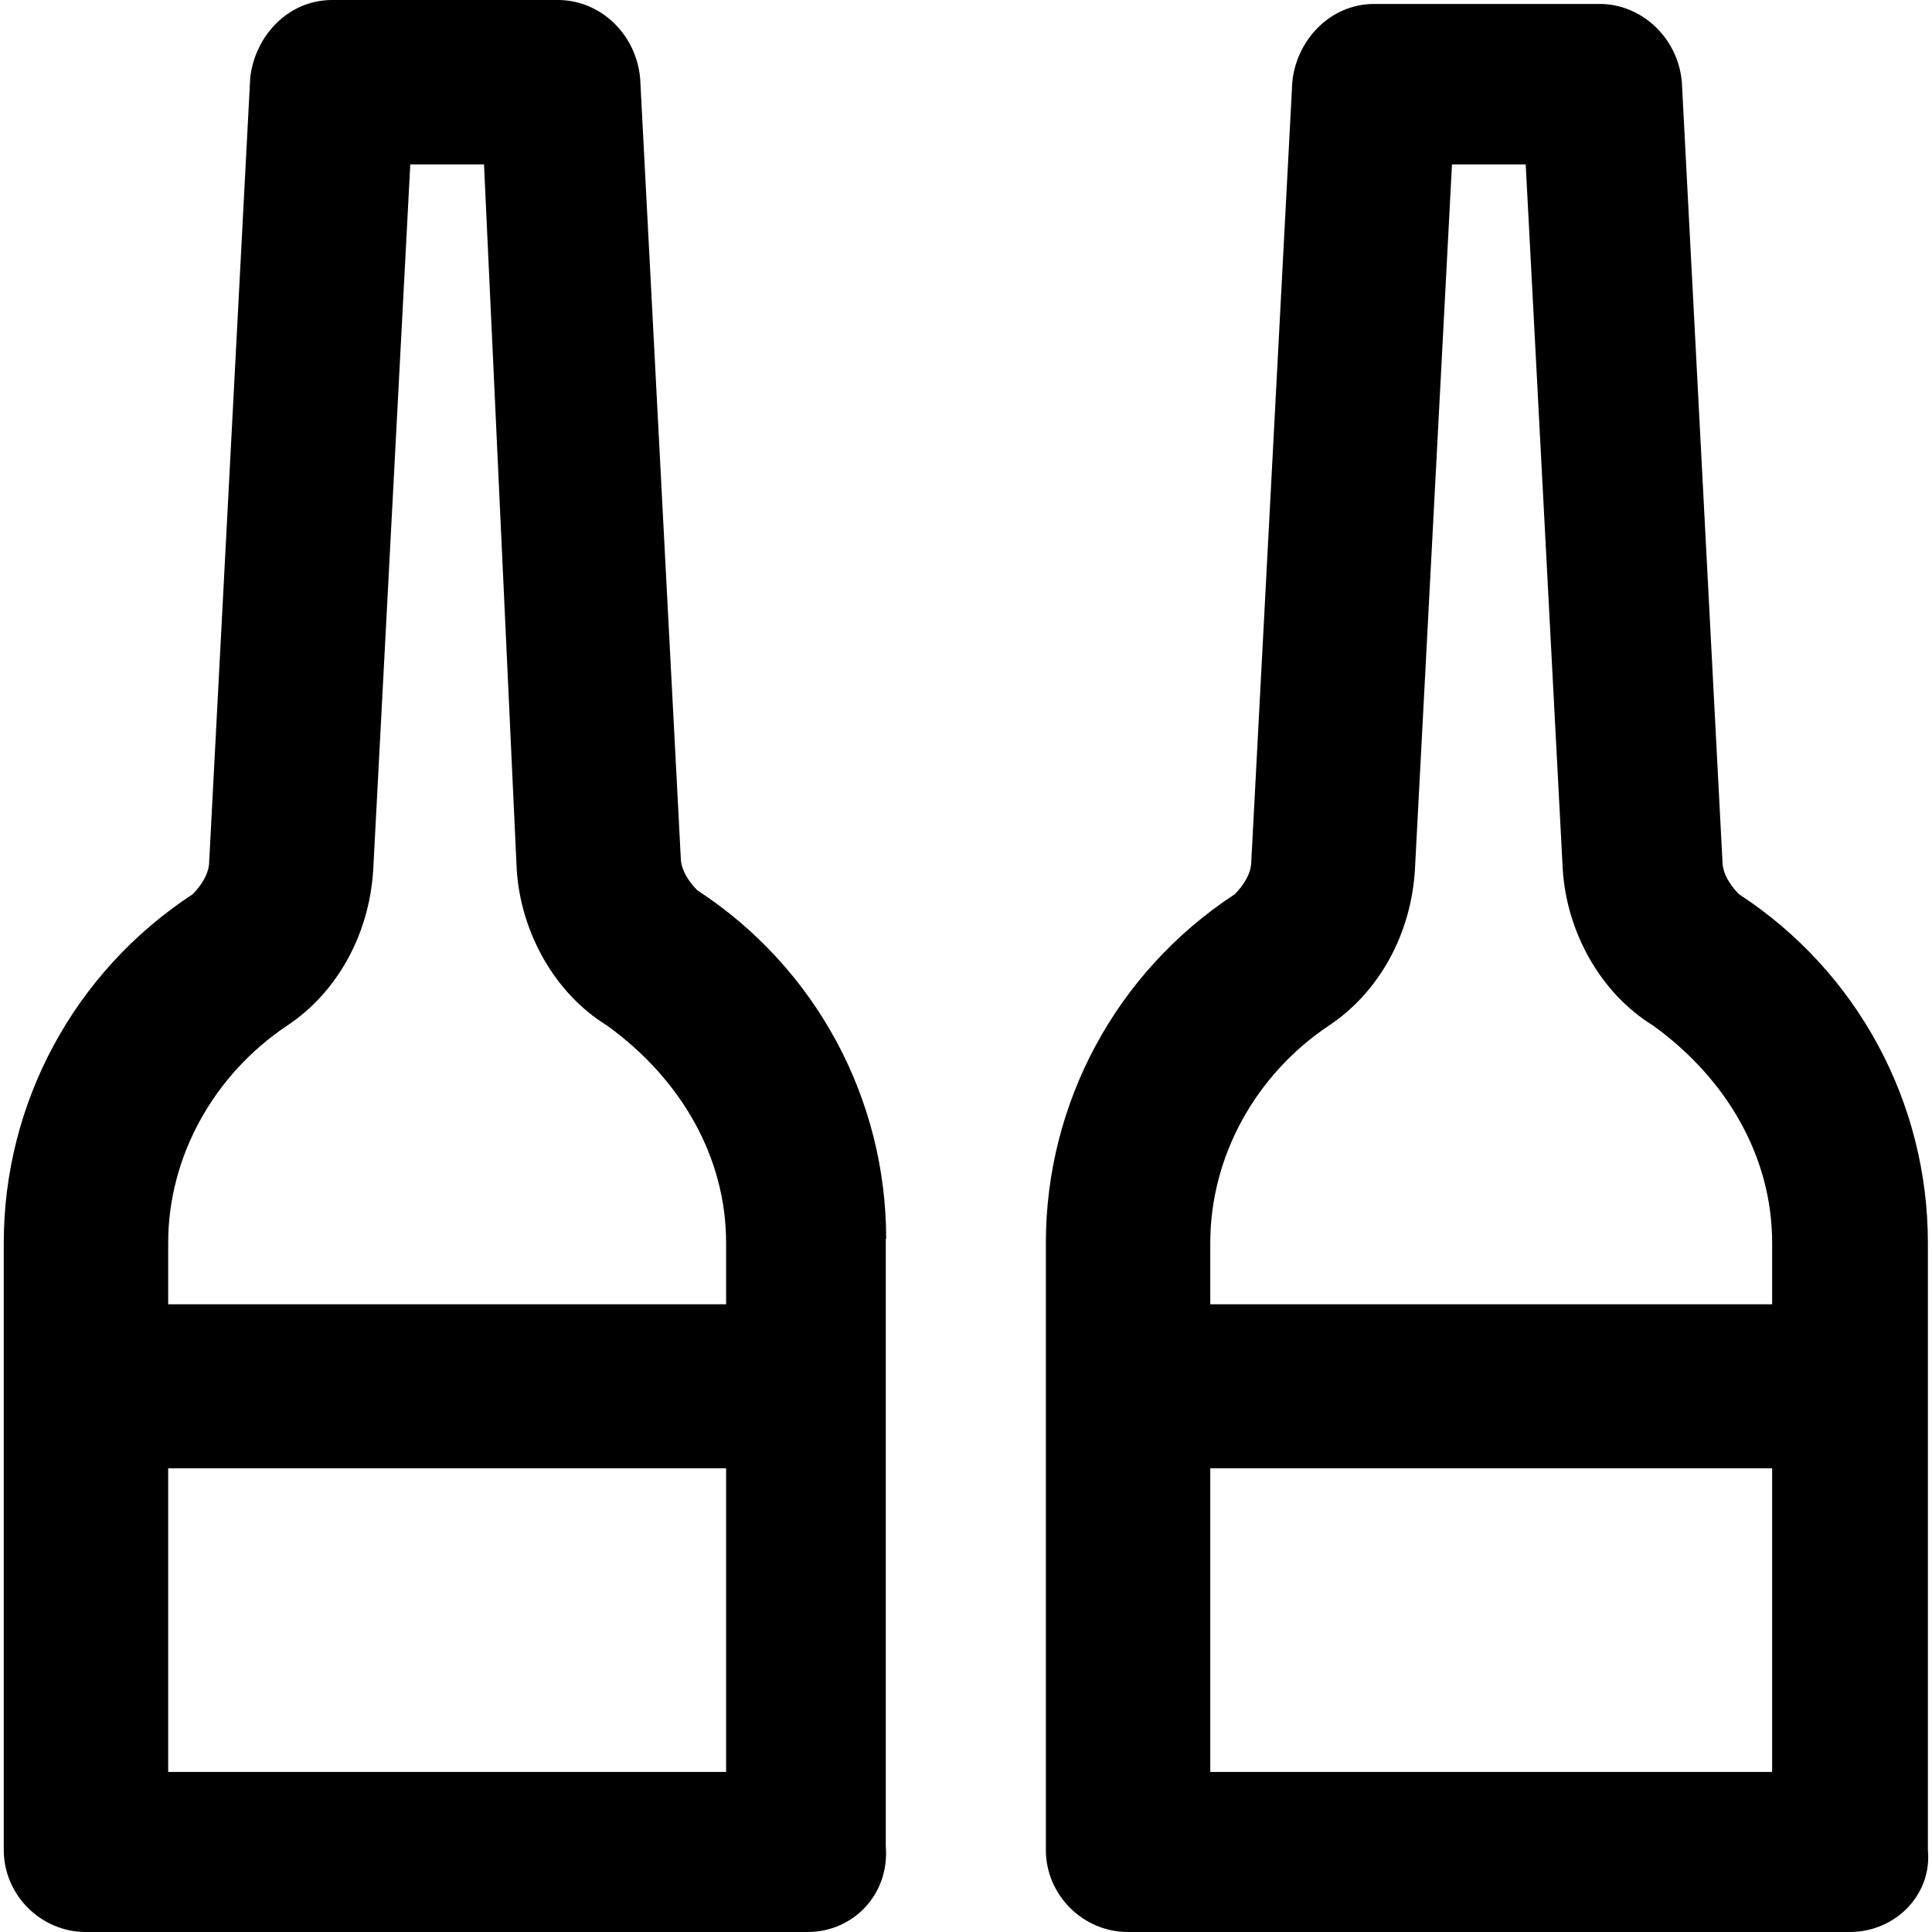
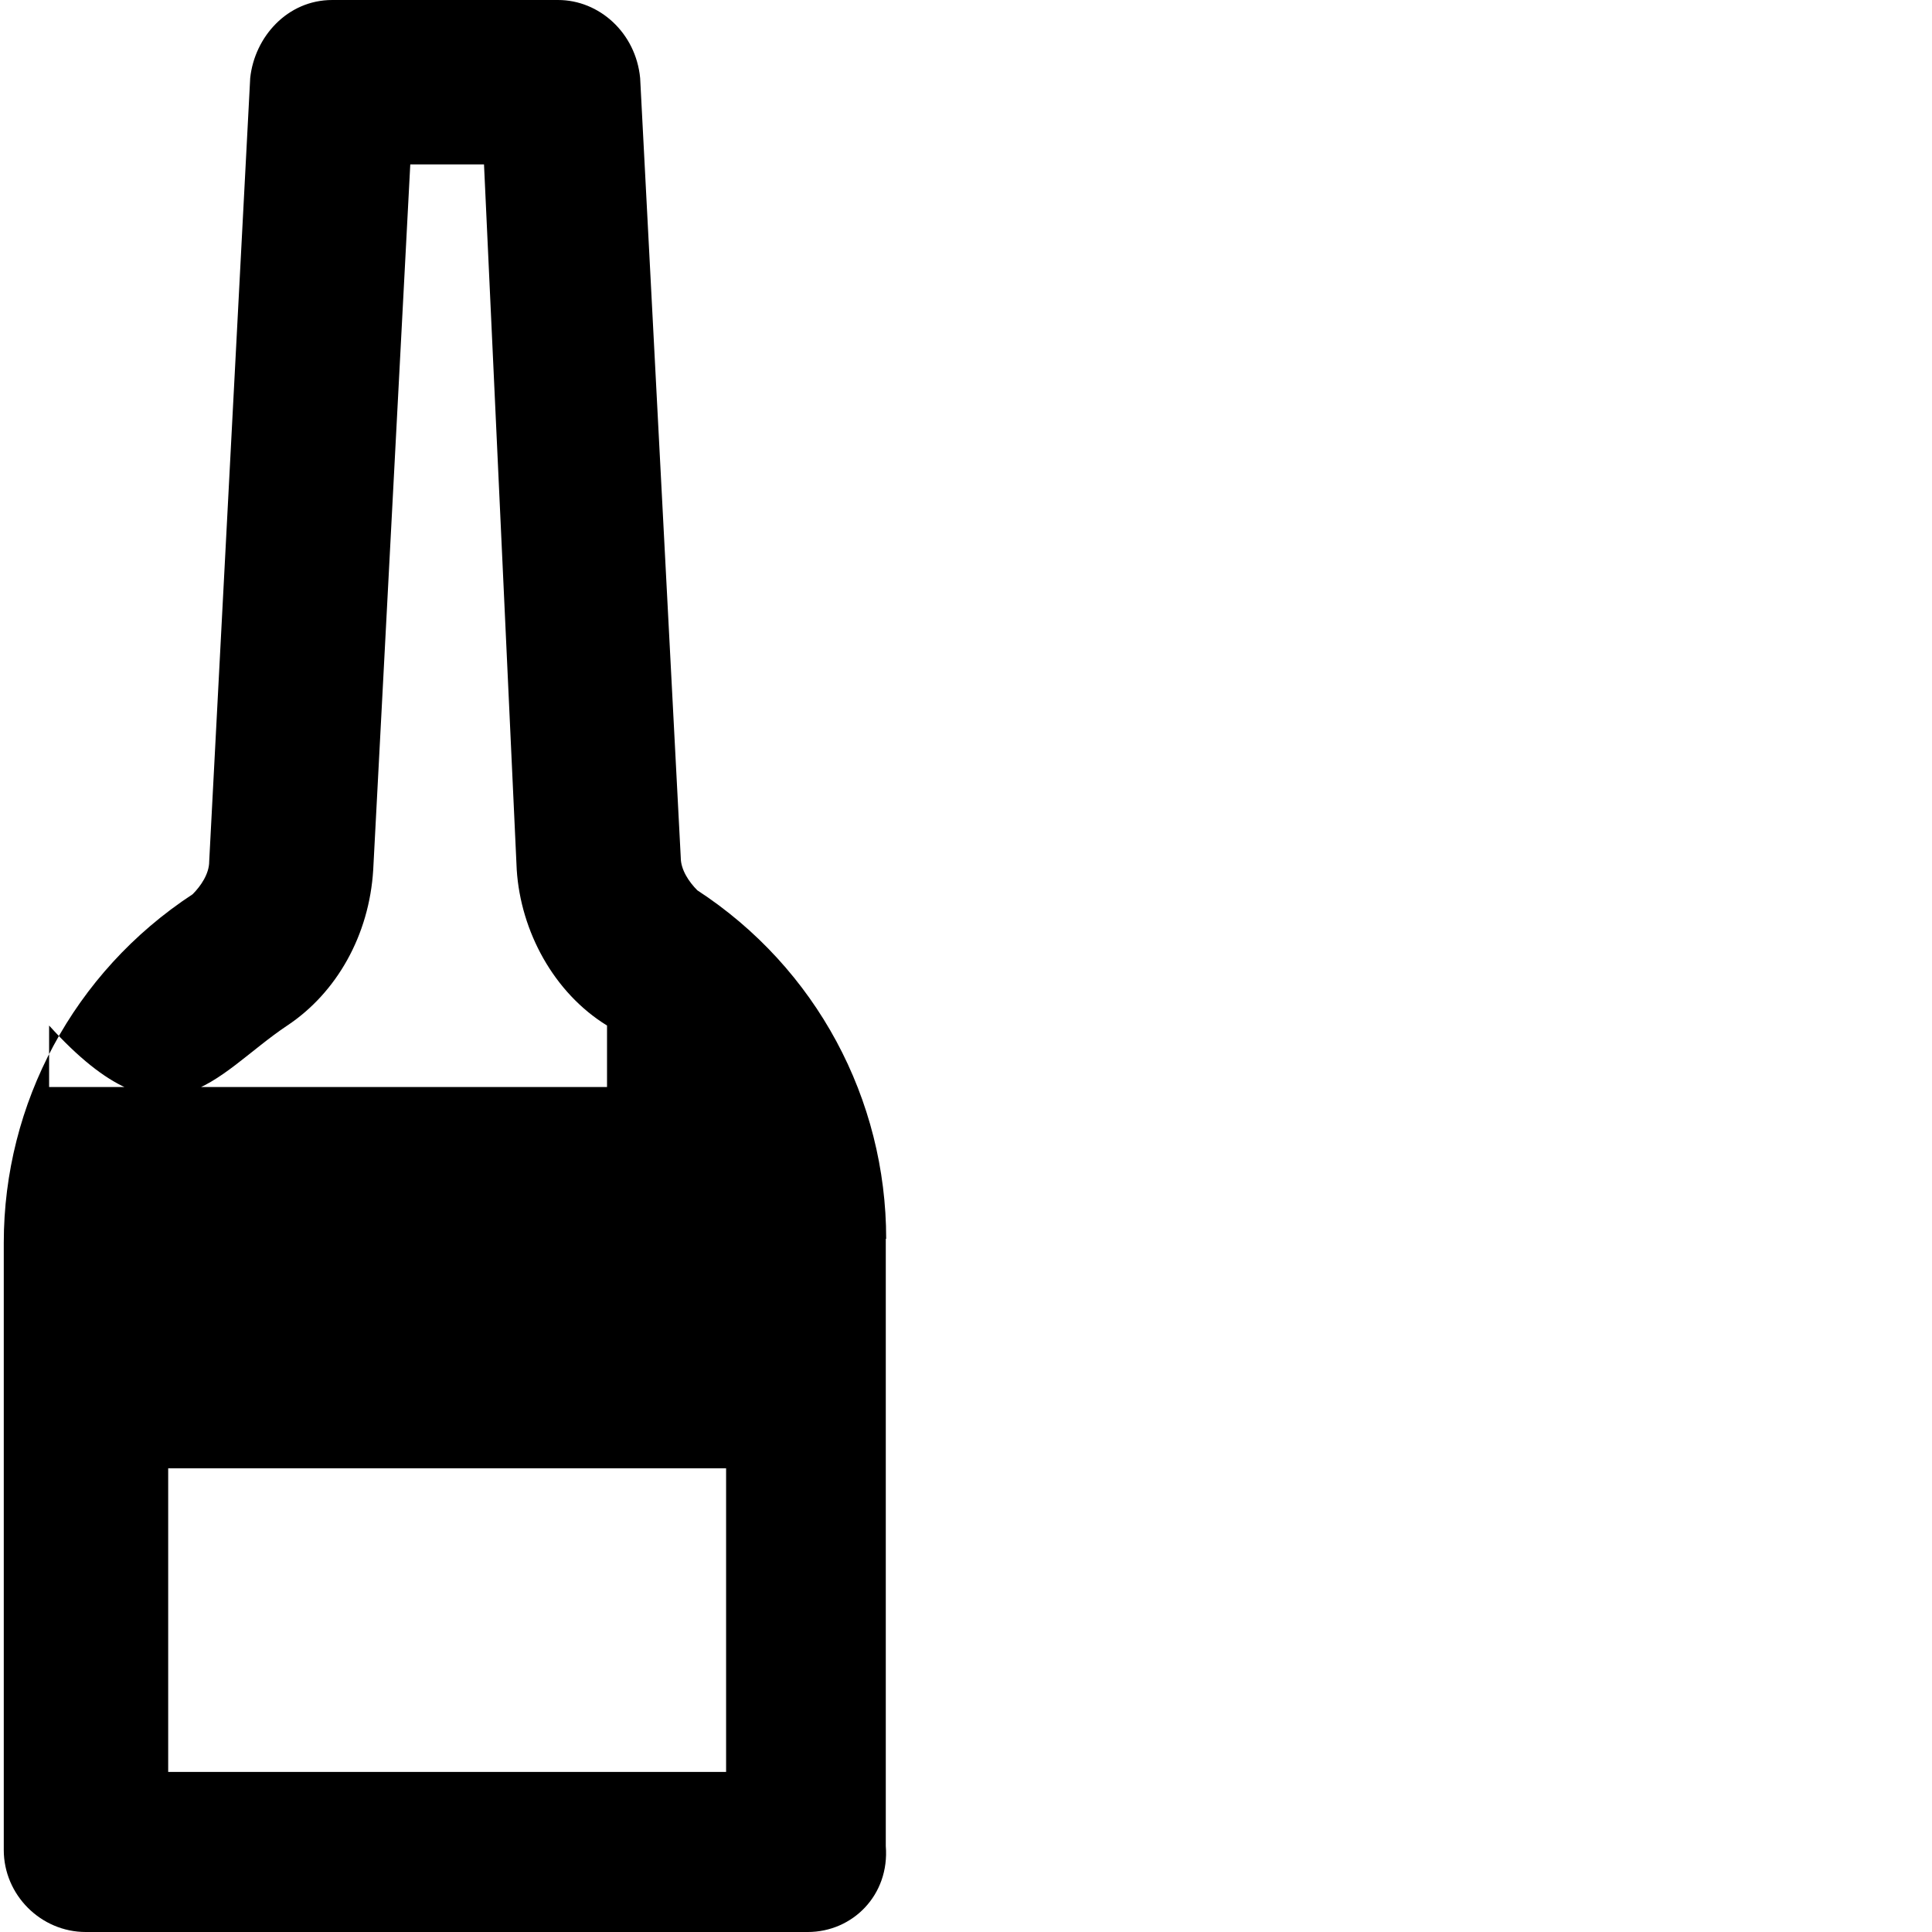
<svg xmlns="http://www.w3.org/2000/svg" fill="#000000" height="800px" width="800px" version="1.1" id="Layer_1" viewBox="0 0 490 490" xml:space="preserve">
  <g>
    <g>
-       <path d="M224.756,314.2c0-35.4-17.7-68.7-47.9-88.4c-2.1-2.1-4.2-5.2-4.2-8.3l-10.3-197.7c-1.1-11.5-10.4-19.8-20.8-19.8h-57.3    c-11.4,0-19.7,9.4-20.8,19.8l-10.4,198.7c0,3.1-2.1,6.2-4.2,8.3c-30.2,19.8-47.9,53.1-47.9,88.4v154c0,11.4,9.4,20.8,20.8,20.8    h183.1c11.4,0,20.8-9.4,19.8-21.8v-154H224.756z M72.856,260.1c12.5-8.3,20.8-22.9,21.8-39.5l9.4-178.9h18.7l8.3,178.9    c1,15.6,9.4,31.2,22.9,39.5c18.7,13.5,30.2,33.3,30.2,55.1v15.6h-141.5v-15.6C42.656,293.4,54.156,272.6,72.856,260.1z     M42.656,449.4v-77h141.5v77H42.656z" />
-       <path d="M488.956,469.2v-154c0-35.4-17.7-68.7-47.9-88.4c-2.1-2.1-4.2-5.2-4.2-8.3l-10.3-197.7c-1-11.4-10.4-19.8-20.8-19.8h-57.2    c-11.4,0-19.8,9.4-20.8,19.8l-10.4,197.7c0,3.1-2.1,6.2-4.2,8.3c-30.2,19.8-47.9,53.1-47.9,88.4v154c0,11.4,9.4,20.8,20.8,20.8    h183.1C480.656,490,490.056,480.6,488.956,469.2z M337.056,260.1c12.5-8.3,20.8-22.9,21.8-39.5l9.4-178.9h18.7l9.4,178.9    c1,15.6,9.4,31.2,22.9,39.5c18.7,13.5,30.2,33.3,30.2,55.1v15.6h-142.5v-15.6C306.956,293.4,318.356,272.6,337.056,260.1z     M306.956,449.4v-77h142.5v77H306.956z" />
+       <path d="M224.756,314.2c0-35.4-17.7-68.7-47.9-88.4c-2.1-2.1-4.2-5.2-4.2-8.3l-10.3-197.7c-1.1-11.5-10.4-19.8-20.8-19.8h-57.3    c-11.4,0-19.7,9.4-20.8,19.8l-10.4,198.7c0,3.1-2.1,6.2-4.2,8.3c-30.2,19.8-47.9,53.1-47.9,88.4v154c0,11.4,9.4,20.8,20.8,20.8    h183.1c11.4,0,20.8-9.4,19.8-21.8v-154H224.756z M72.856,260.1c12.5-8.3,20.8-22.9,21.8-39.5l9.4-178.9h18.7l8.3,178.9    c1,15.6,9.4,31.2,22.9,39.5v15.6h-141.5v-15.6C42.656,293.4,54.156,272.6,72.856,260.1z     M42.656,449.4v-77h141.5v77H42.656z" />
    </g>
  </g>
</svg>